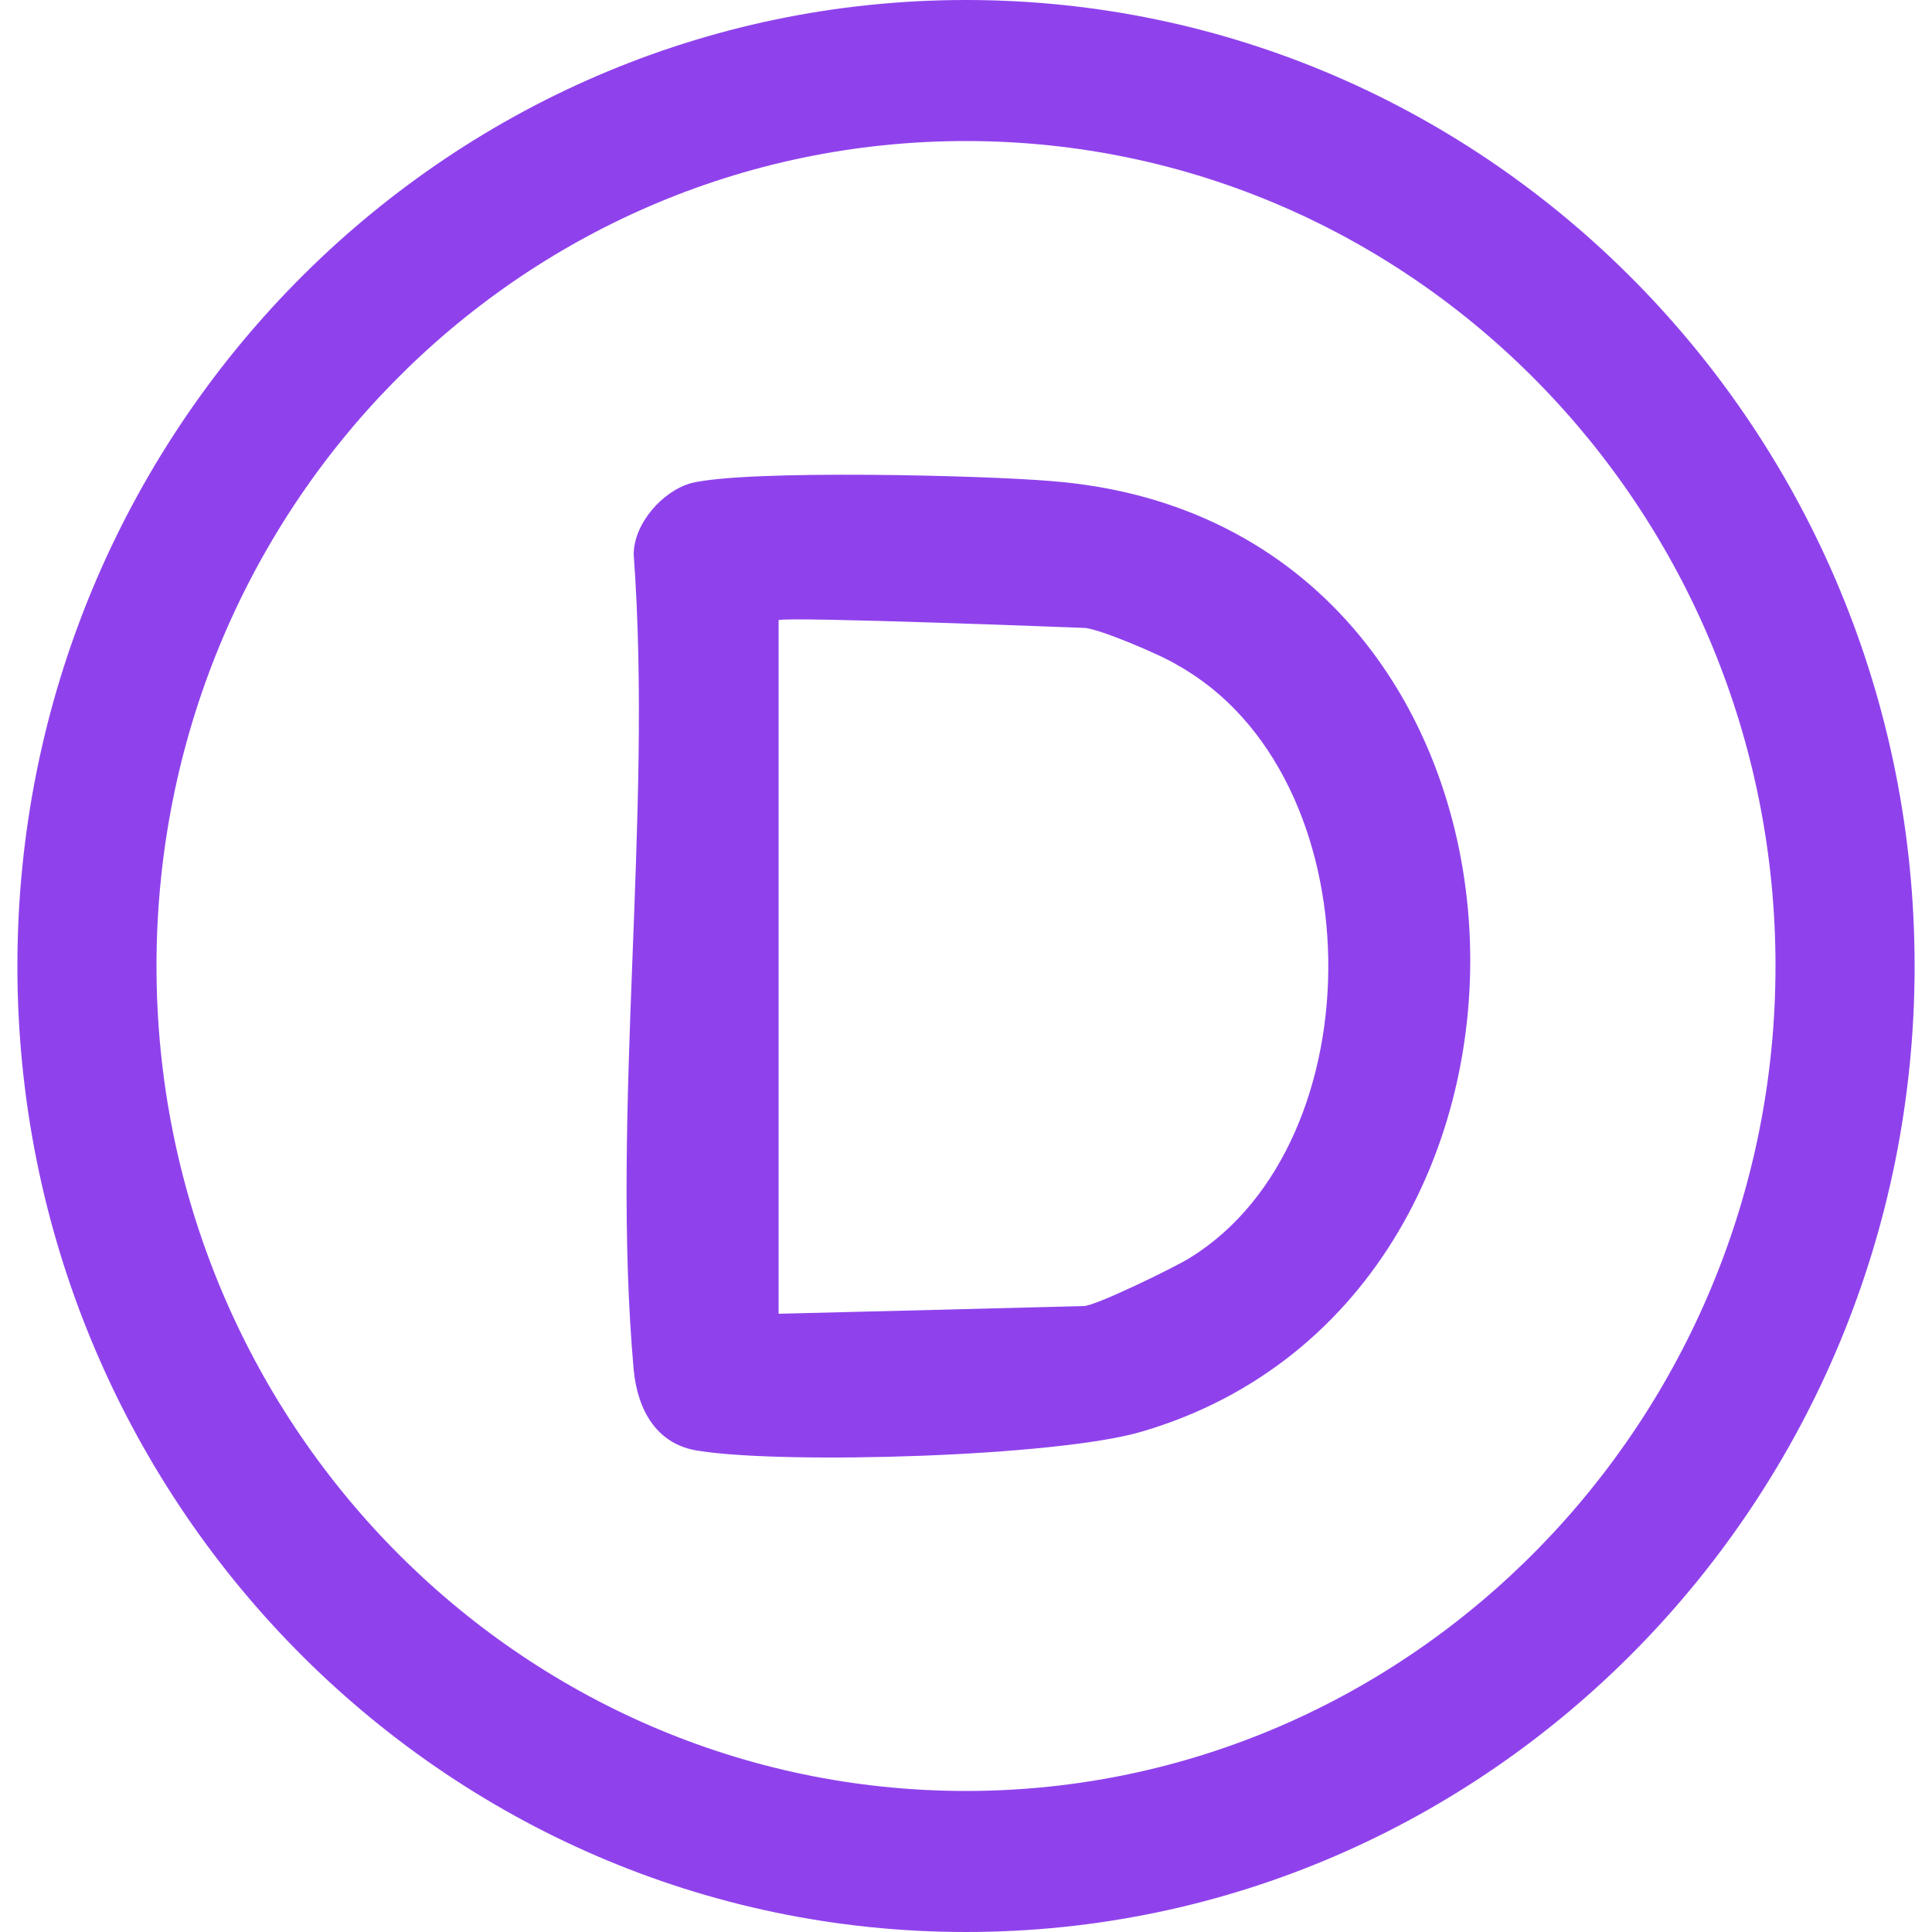
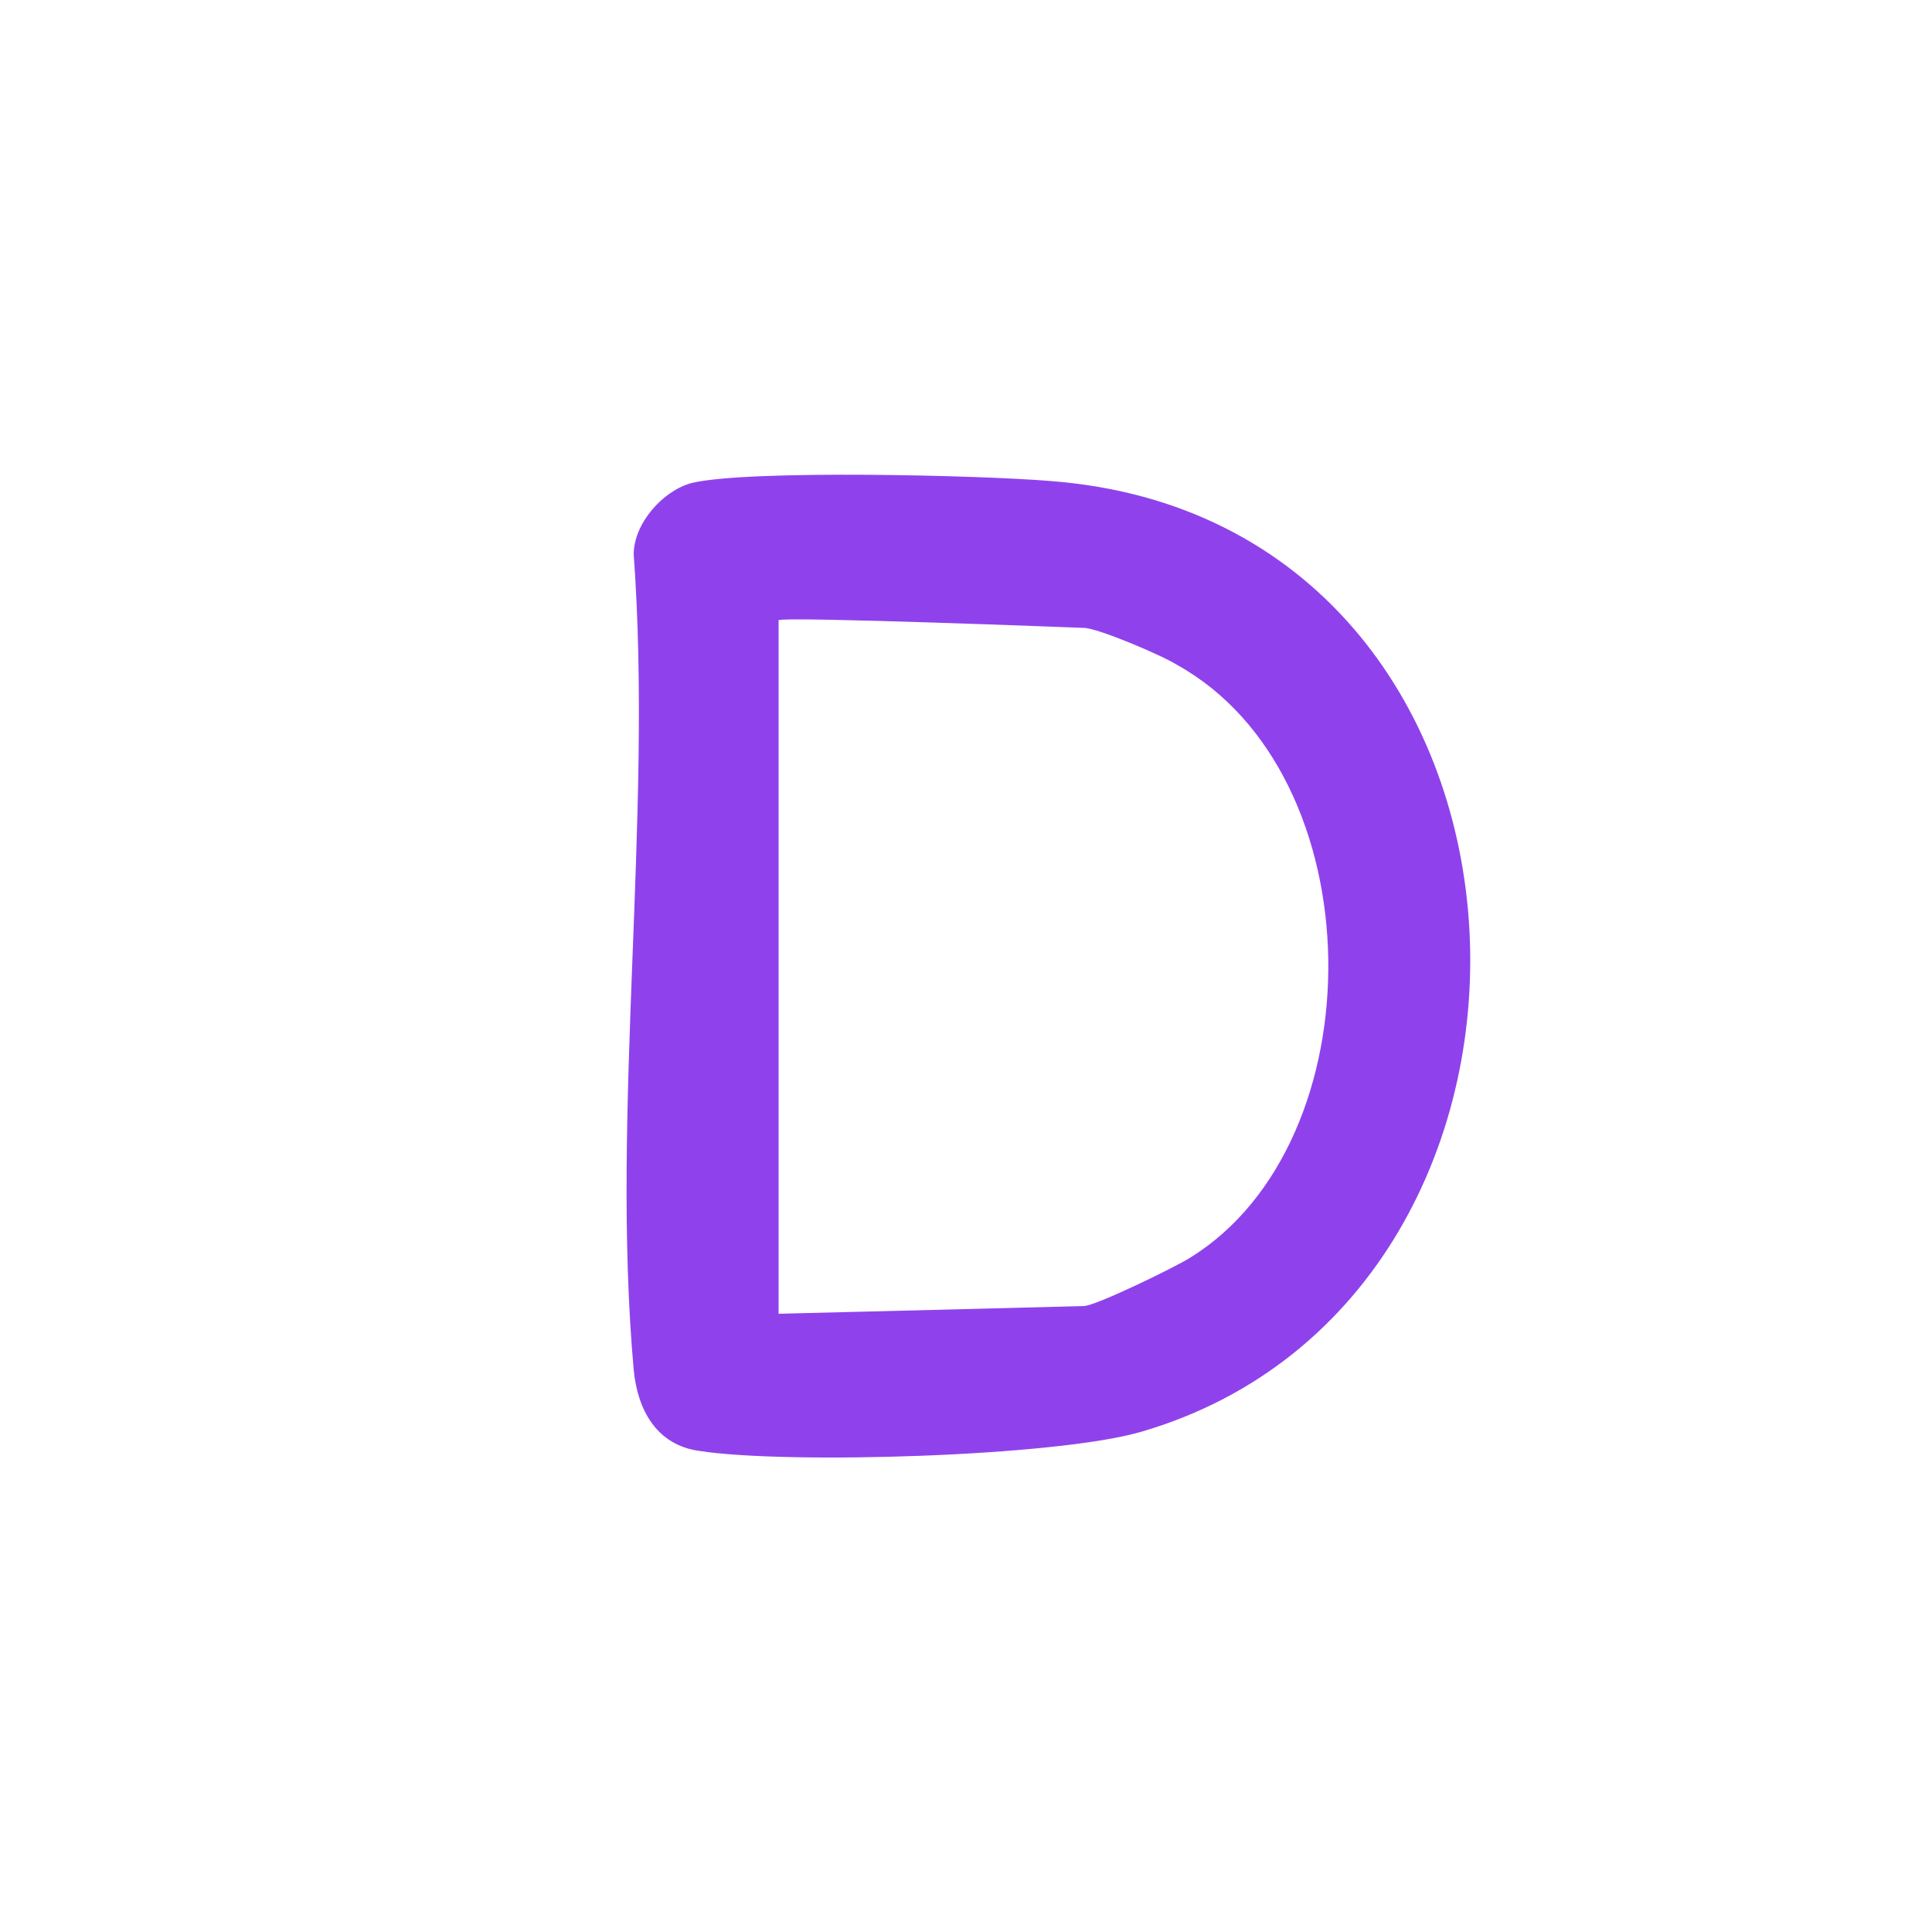
<svg xmlns="http://www.w3.org/2000/svg" id="Layer_1" viewBox="0 0 100 100">
  <defs>
    <style>      .st0 {        fill: #8f42ec;      }    </style>
  </defs>
  <path class="st0" d="M35.8,25c2.9-.7,15.1-.4,18.6-.1,27.2,2.1,28.9,42.1,4.7,49.2-4.4,1.3-18.4,1.7-22.9,1-2.2-.3-3.2-2.1-3.4-4.2-1.2-13.4,1-28.6,0-42.2,0-1.6,1.5-3.3,3-3.7h0ZM40.3,68c.3,0,15.8-.4,15.8-.4.6,0,4.7-2,5.5-2.5,9.7-6,9.6-25-.7-30.7-.8-.5-4.1-1.9-4.8-1.9,0,0-15.4-.6-15.8-.4v36h0Z" />
-   <path class="st0" d="M99.1,50c0,27.6-22,50-49.1,50S.9,77.6.9,50,22.9,0,50,0s49.1,22.4,49.1,50ZM50,7.3C26.8,7.3,8.1,26.4,8.1,50s18.8,42.7,41.9,42.7,41.9-19.2,41.9-42.7S73.2,7.3,50,7.3Z" />
</svg>